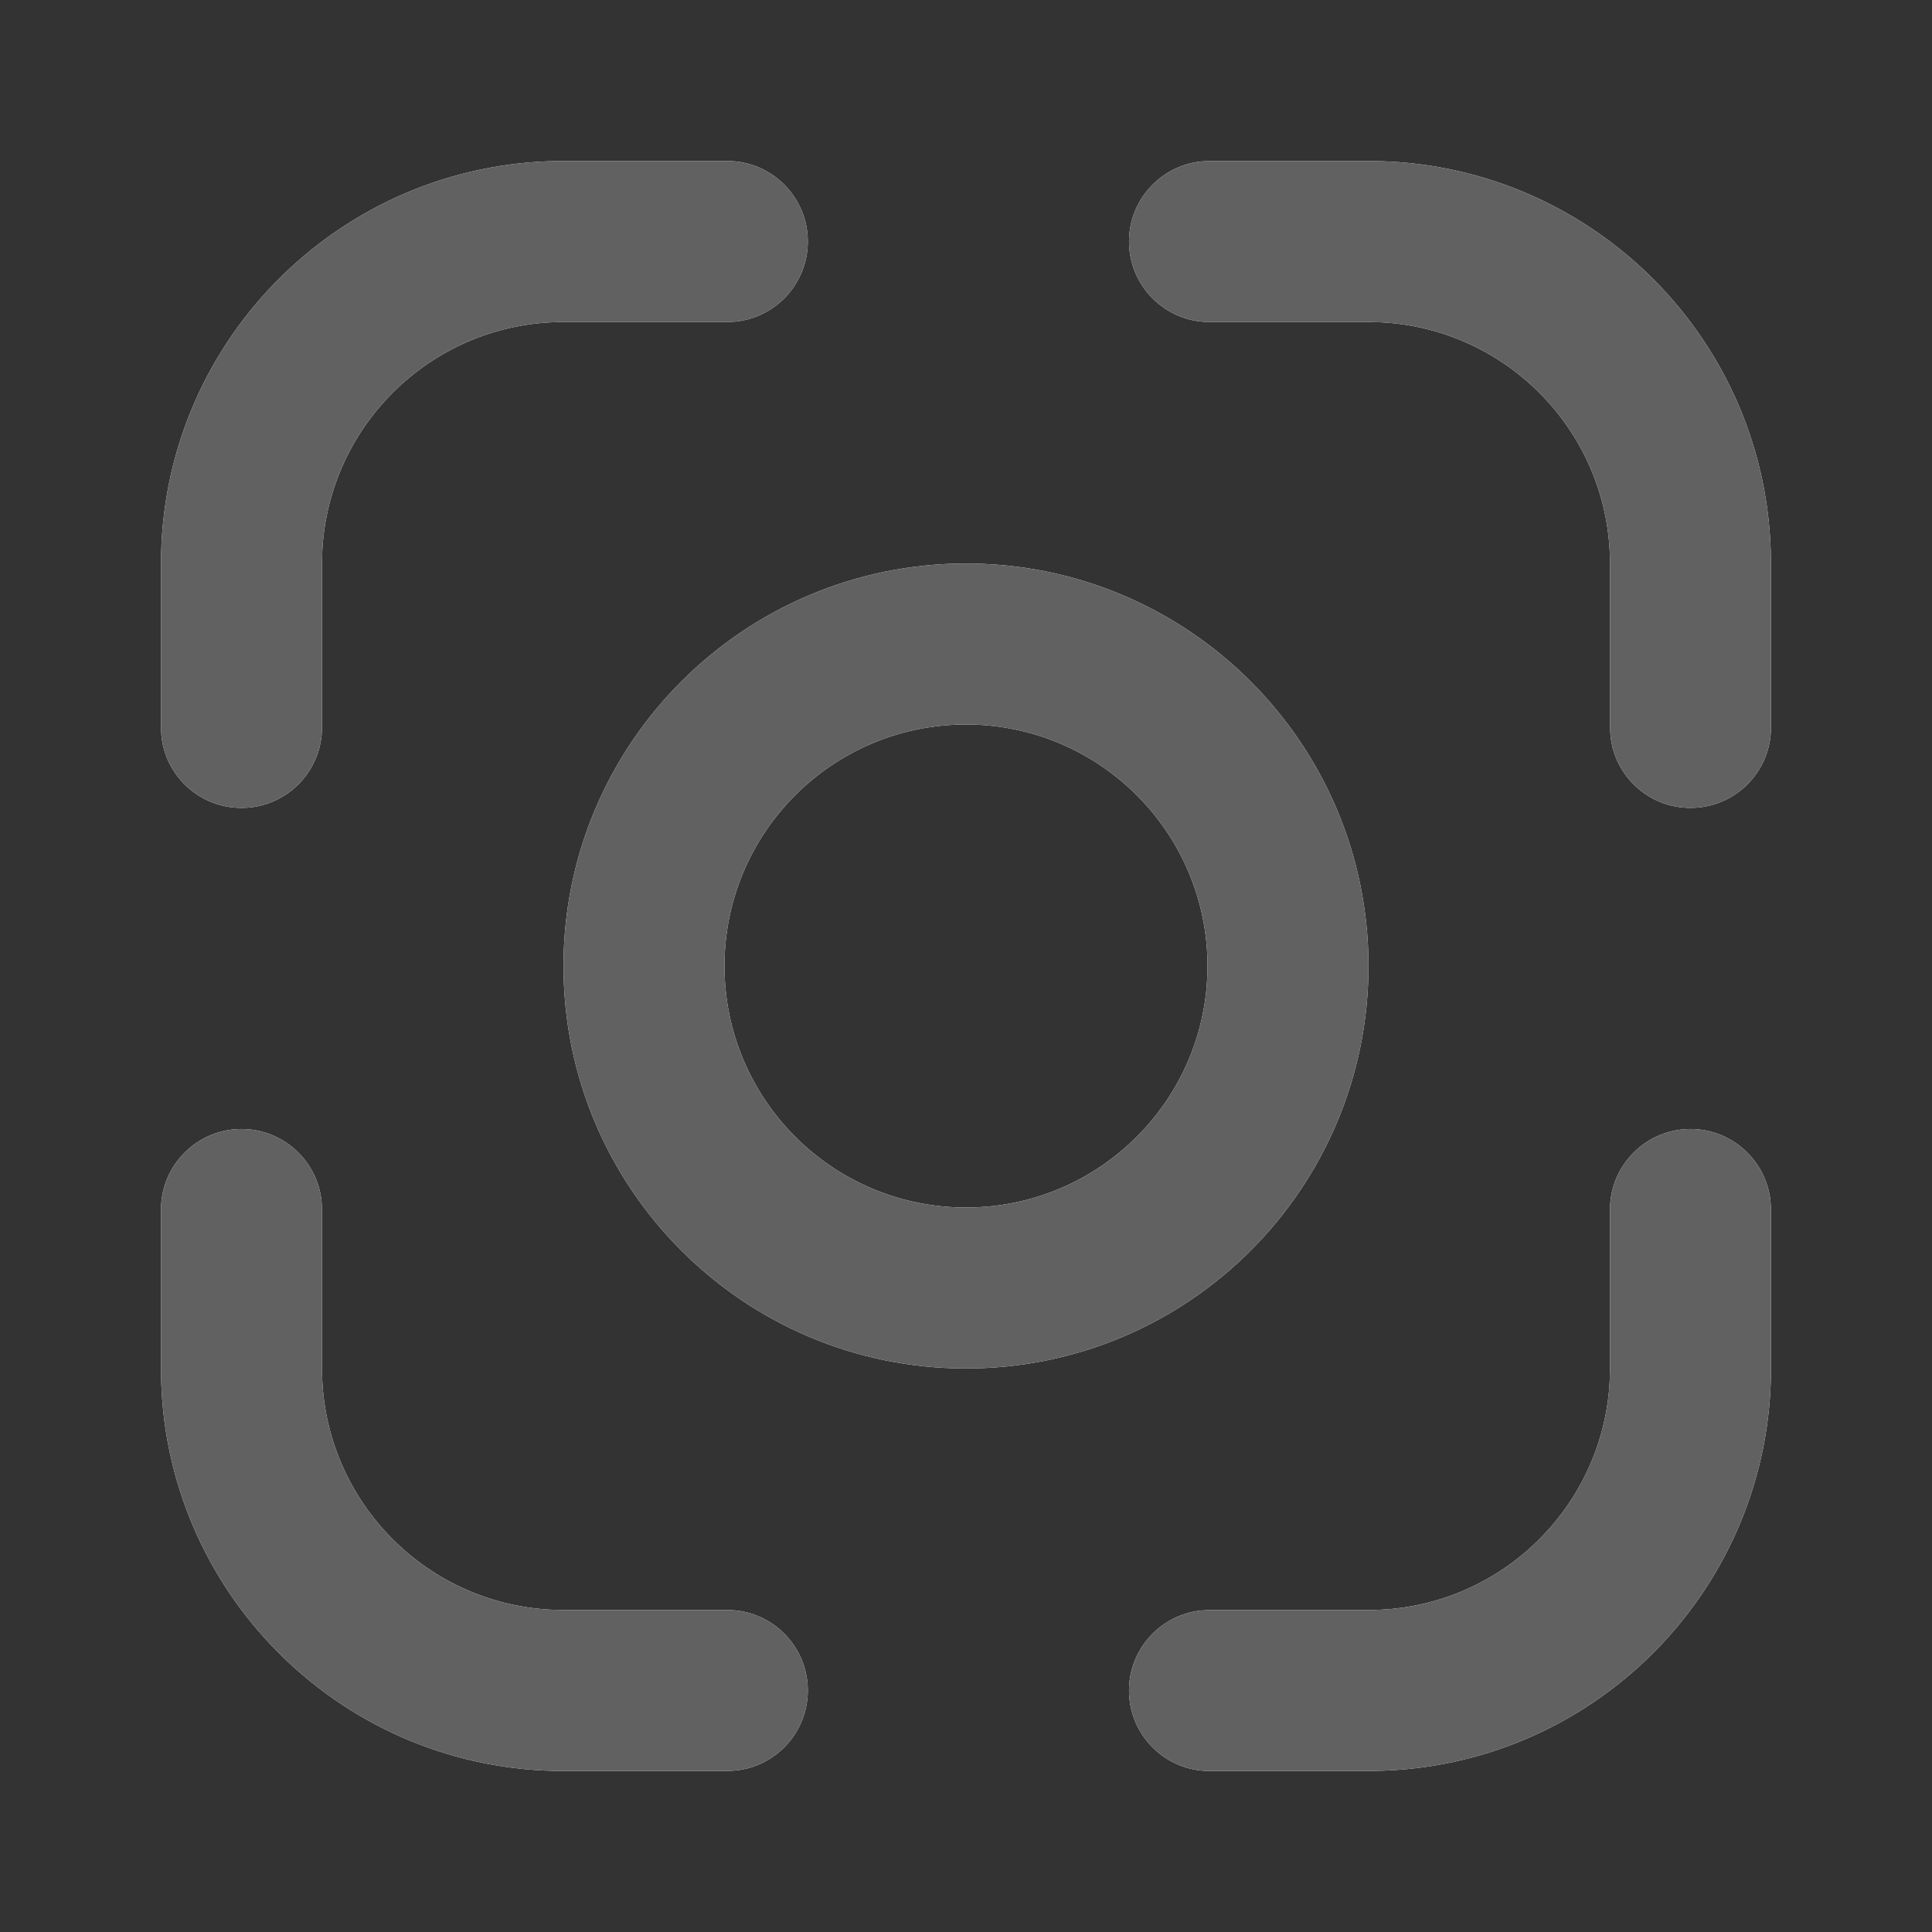
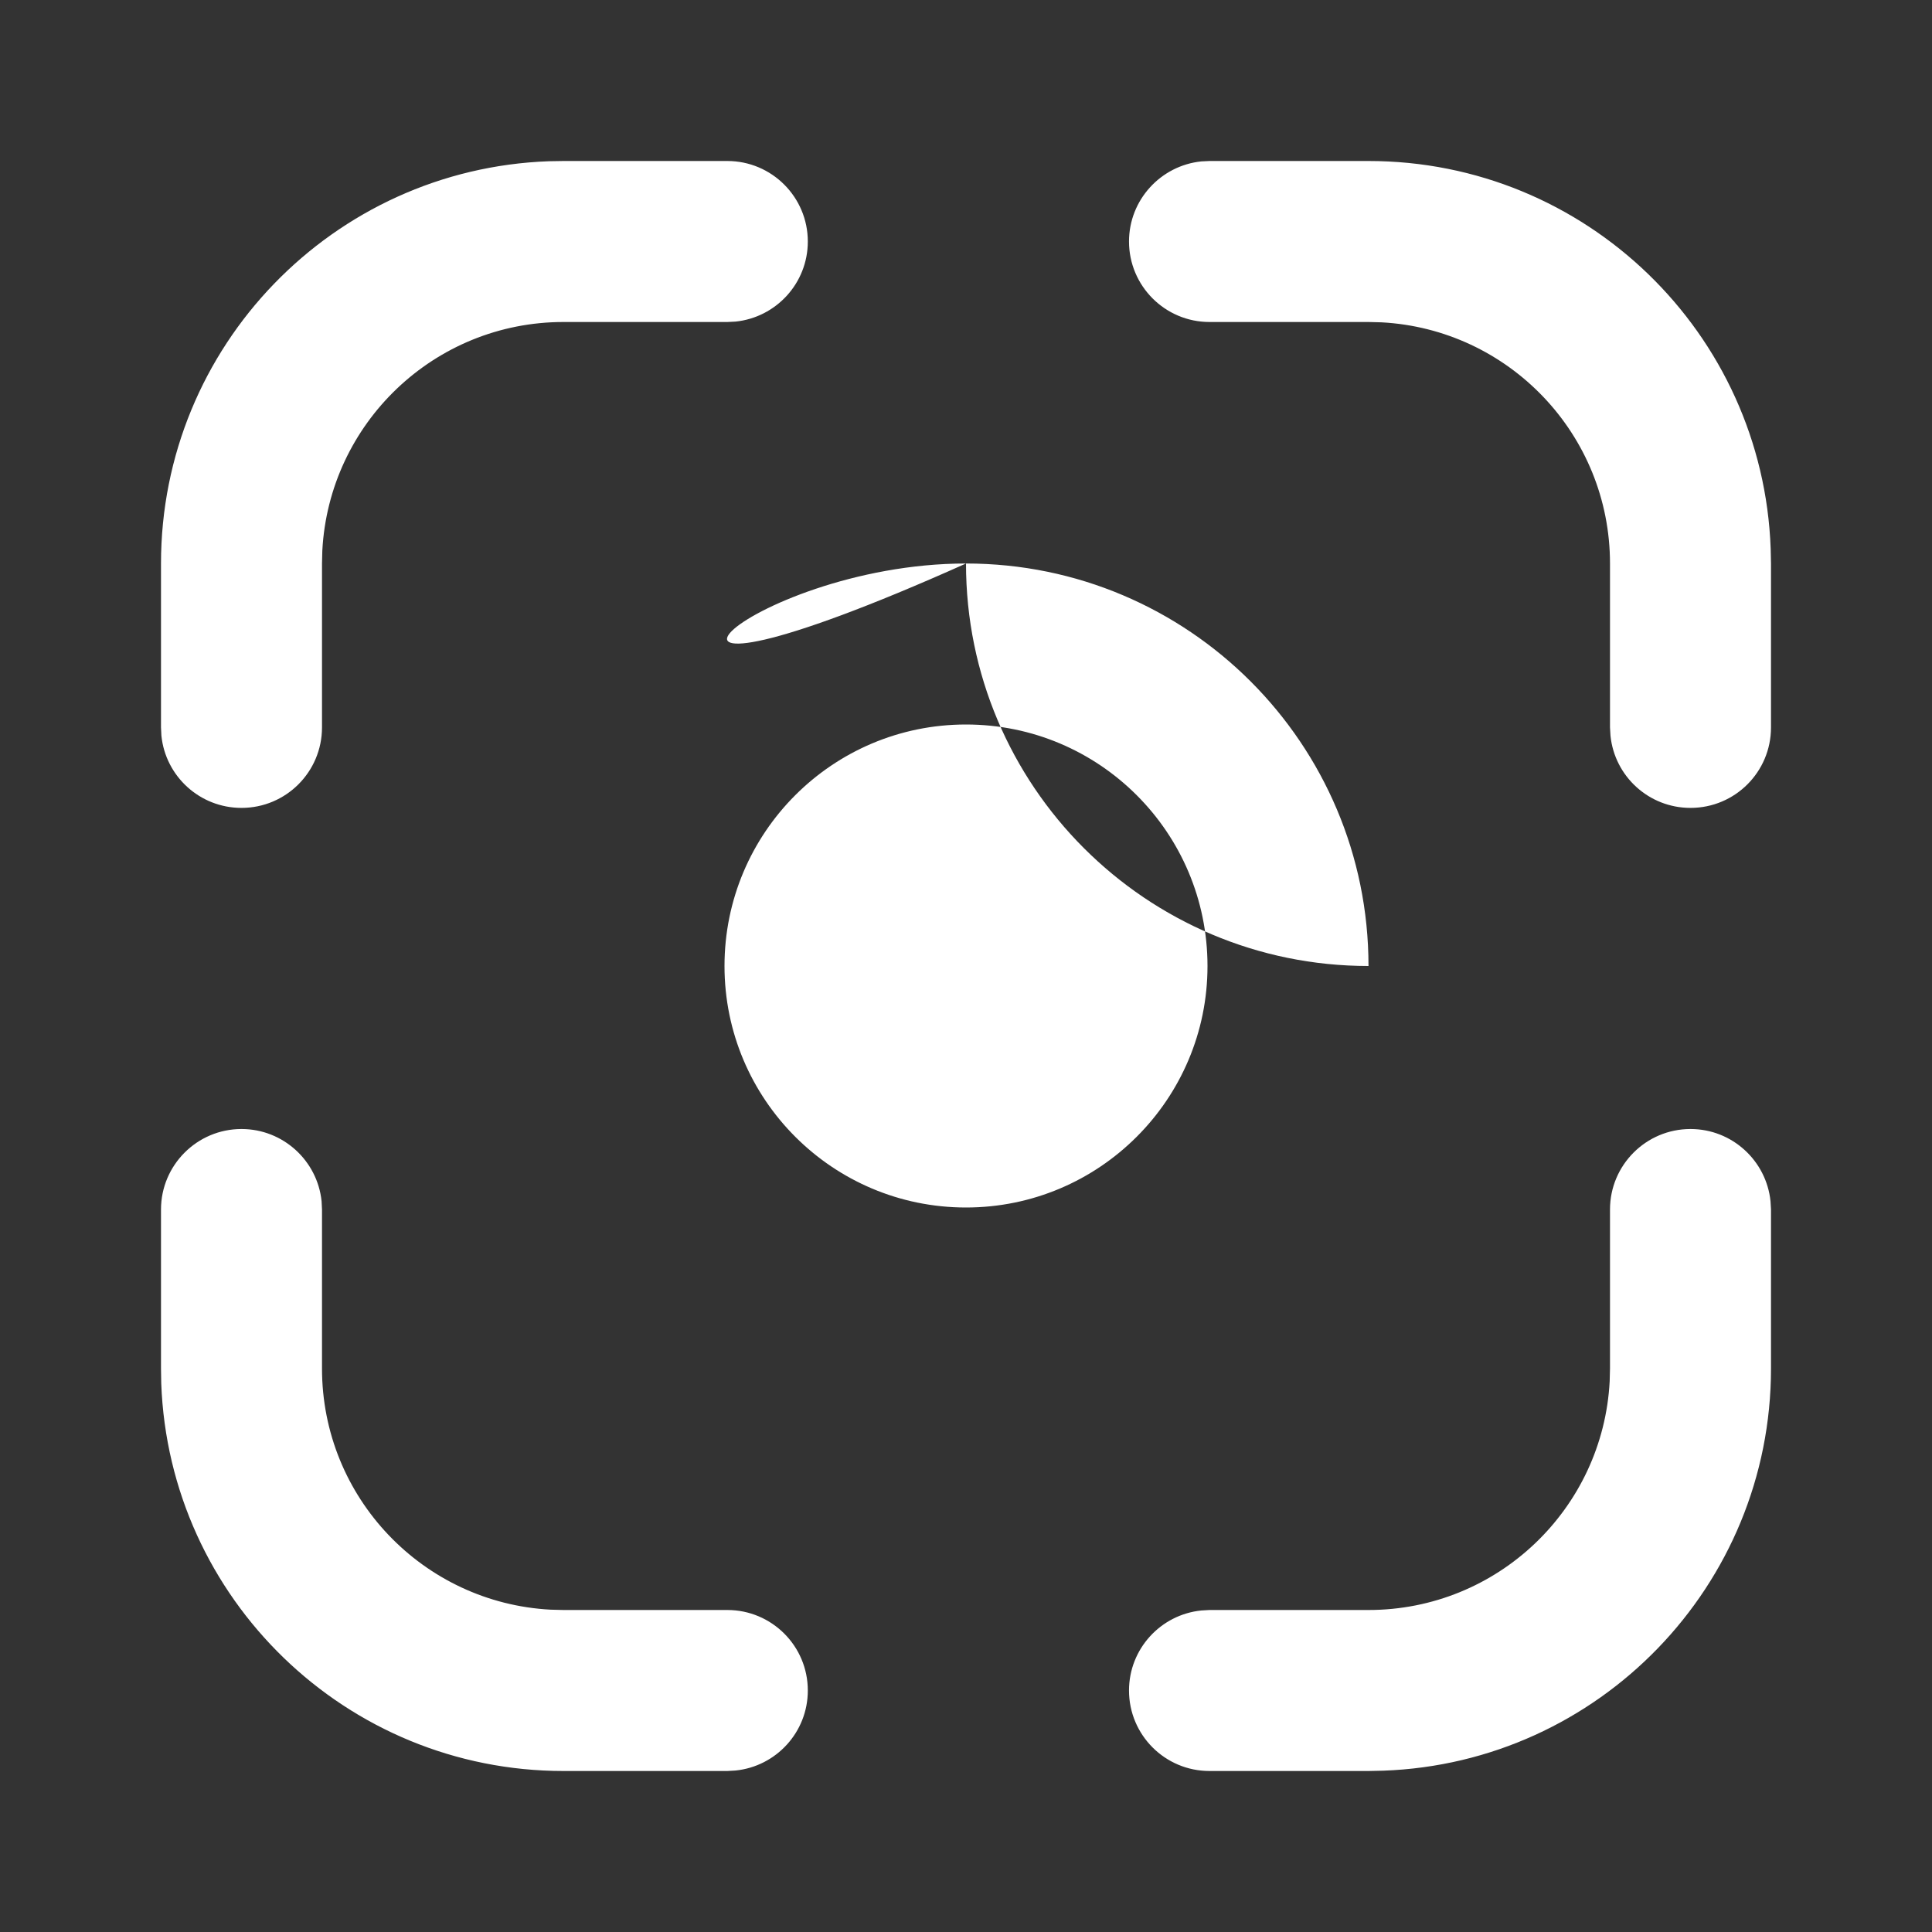
<svg xmlns="http://www.w3.org/2000/svg" version="1.1" x="0px" y="0px" width="24px" height="24px" viewBox="0 0 24 24" enable-background="new 0 0 24 24" xml:space="preserve">
  <rect x="0" y="0" width="24" height="24" fill="#333333" stroke="none" />
  <g>
-     <path fill="#FFFFFF" d="M21,14.025c0.518,0,0.943,0.395,0.994,0.898L22,15.025V17c0,2.7-2.141,4.9-4.816,4.996L17,22   h-1.975c-0.552,0-1-0.447-1-1c0-0.518,0.395-0.943,0.898-0.994L15.025,20H17c1.604,0,2.913-1.258,2.996-2.841L20,17v-1.975   C20,14.474,20.447,14.025,21,14.025z M3,14.025c0.518,0,0.944,0.395,0.995,0.898L4,15.025V17c0,1.604,1.258,2.913,2.841,2.996L7,20   h2.035c0.552,0,1,0.447,1,1c0,0.518-0.394,0.943-0.898,0.994L9.035,22H7c-2.7,0-4.9-2.141-4.997-4.816L2,17v-1.975   C2,14.474,2.448,14.025,3,14.025z M12,7c2.762,0,5,2.239,5,5c0,2.762-2.238,5-5,5c-2.761,0-5-2.238-5-5C7,9.239,9.239,7,12,7z    M12,9c-1.657,0-3,1.343-3,3c0,1.656,1.343,3,3,3c1.656,0,3-1.344,3-3C15,10.343,13.656,9,12,9z M17,2c2.7,0,4.9,2.14,4.996,4.817   L22,7v2.036c0,0.553-0.447,1-1,1c-0.518,0-0.943-0.393-0.994-0.897L20,9.036V7c0-1.604-1.258-2.913-2.841-2.996L17,4h-1.975   c-0.552,0-1-0.448-1-1c0-0.518,0.395-0.943,0.898-0.995L15.025,2H17z M9.035,2c0.552,0,1,0.448,1,1   c0,0.518-0.394,0.943-0.898,0.995L9.035,4H7C5.396,4,4.087,5.258,4.004,6.841L4,7v2.036c0,0.553-0.448,1-1,1   c-0.518,0-0.944-0.393-0.995-0.897L2,9.036V7c0-2.7,2.14-4.9,4.817-4.997L7,2H9.035z">
+     <path fill="#FFFFFF" d="M21,14.025c0.518,0,0.943,0.395,0.994,0.898L22,15.025V17c0,2.7-2.141,4.9-4.816,4.996L17,22   h-1.975c-0.552,0-1-0.447-1-1c0-0.518,0.395-0.943,0.898-0.994L15.025,20H17c1.604,0,2.913-1.258,2.996-2.841L20,17v-1.975   C20,14.474,20.447,14.025,21,14.025z M3,14.025c0.518,0,0.944,0.395,0.995,0.898L4,15.025V17c0,1.604,1.258,2.913,2.841,2.996L7,20   h2.035c0.552,0,1,0.447,1,1c0,0.518-0.394,0.943-0.898,0.994L9.035,22H7c-2.7,0-4.9-2.141-4.997-4.816L2,17v-1.975   C2,14.474,2.448,14.025,3,14.025z M12,7c2.762,0,5,2.239,5,5c-2.761,0-5-2.238-5-5C7,9.239,9.239,7,12,7z    M12,9c-1.657,0-3,1.343-3,3c0,1.656,1.343,3,3,3c1.656,0,3-1.344,3-3C15,10.343,13.656,9,12,9z M17,2c2.7,0,4.9,2.14,4.996,4.817   L22,7v2.036c0,0.553-0.447,1-1,1c-0.518,0-0.943-0.393-0.994-0.897L20,9.036V7c0-1.604-1.258-2.913-2.841-2.996L17,4h-1.975   c-0.552,0-1-0.448-1-1c0-0.518,0.395-0.943,0.898-0.995L15.025,2H17z M9.035,2c0.552,0,1,0.448,1,1   c0,0.518-0.394,0.943-0.898,0.995L9.035,4H7C5.396,4,4.087,5.258,4.004,6.841L4,7v2.036c0,0.553-0.448,1-1,1   c-0.518,0-0.944-0.393-0.995-0.897L2,9.036V7c0-2.7,2.14-4.9,4.817-4.997L7,2H9.035z">
    </path>
  </g>
  <g>
    <g transform="translate(2, 2)">
      <g>
-         <path fill="#616161" d="M19,12.025c0.518,0,0.943,0.395,0.994,0.898L20,13.025V15c0,2.7-2.141,4.9-4.816,4.996     L15,20h-1.975c-0.552,0-1-0.447-1-1c0-0.518,0.395-0.943,0.898-0.994L13.025,18H15c1.604,0,2.913-1.258,2.996-2.841L18,15v-1.975     C18,12.474,18.447,12.025,19,12.025z M1,12.025c0.518,0,0.944,0.395,0.995,0.898L2,13.025V15c0,1.604,1.258,2.913,2.841,2.996     L5,18h2.035c0.552,0,1,0.447,1,1c0,0.518-0.394,0.943-0.898,0.994L7.035,20H5c-2.7,0-4.9-2.141-4.997-4.816L0,15v-1.975     C0,12.474,0.448,12.025,1,12.025z M10,5c2.762,0,5,2.239,5,5c0,2.762-2.238,5-5,5c-2.761,0-5-2.238-5-5C5,7.239,7.239,5,10,5z      M10,7c-1.657,0-3,1.343-3,3c0,1.656,1.343,3,3,3c1.656,0,3-1.344,3-3C13,8.343,11.656,7,10,7z M15,0c2.7,0,4.9,2.14,4.996,4.817     L20,5v2.036c0,0.553-0.447,1-1,1c-0.518,0-0.943-0.393-0.994-0.897L18,7.036V5c0-1.604-1.258-2.913-2.841-2.996L15,2h-1.975     c-0.552,0-1-0.448-1-1c0-0.518,0.395-0.943,0.898-0.995L13.025,0H15z M7.035,0c0.552,0,1,0.448,1,1     c0,0.518-0.394,0.943-0.898,0.995L7.035,2H5C3.396,2,2.087,3.258,2.004,4.841L2,5v2.036c0,0.553-0.448,1-1,1     c-0.518,0-0.944-0.393-0.995-0.897L0,7.036V5c0-2.7,2.14-4.9,4.817-4.997L5,0H7.035z">
-       </path>
-       </g>
+         </g>
    </g>
  </g>
</svg>